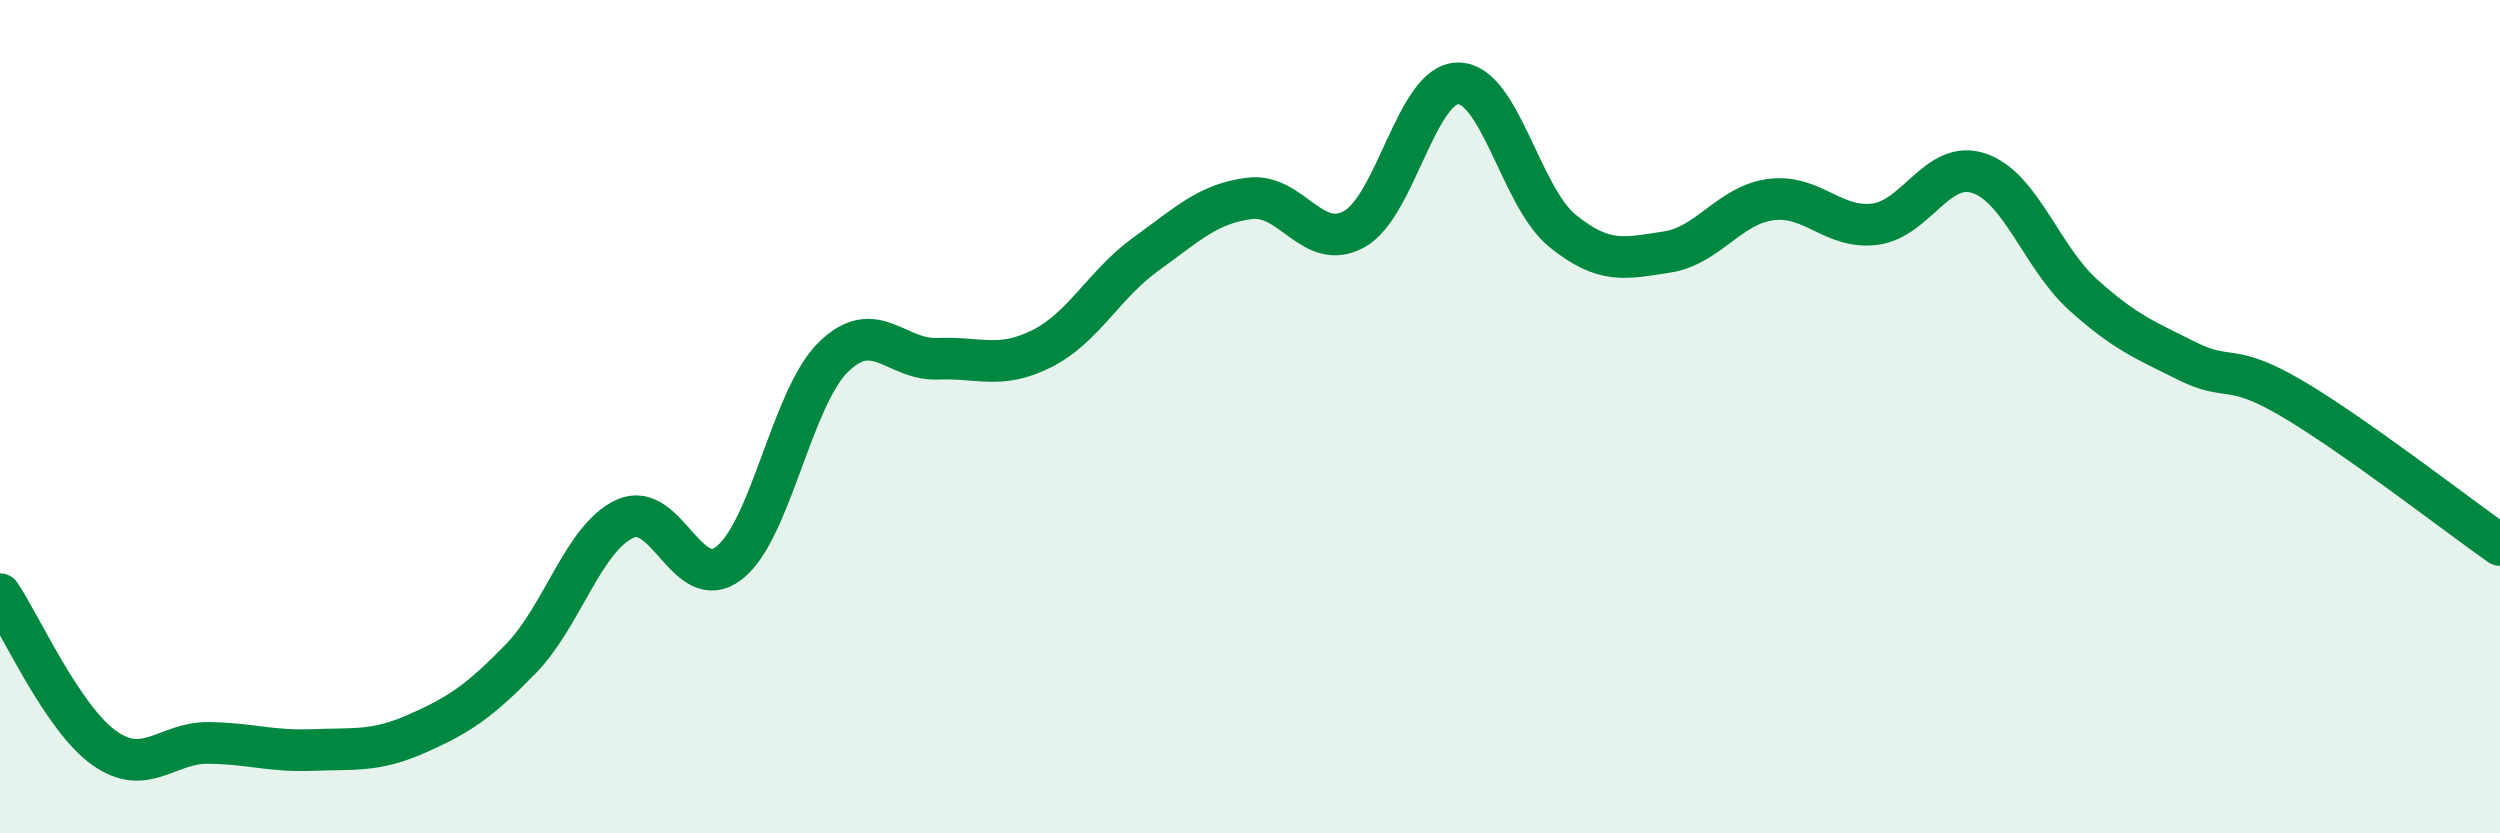
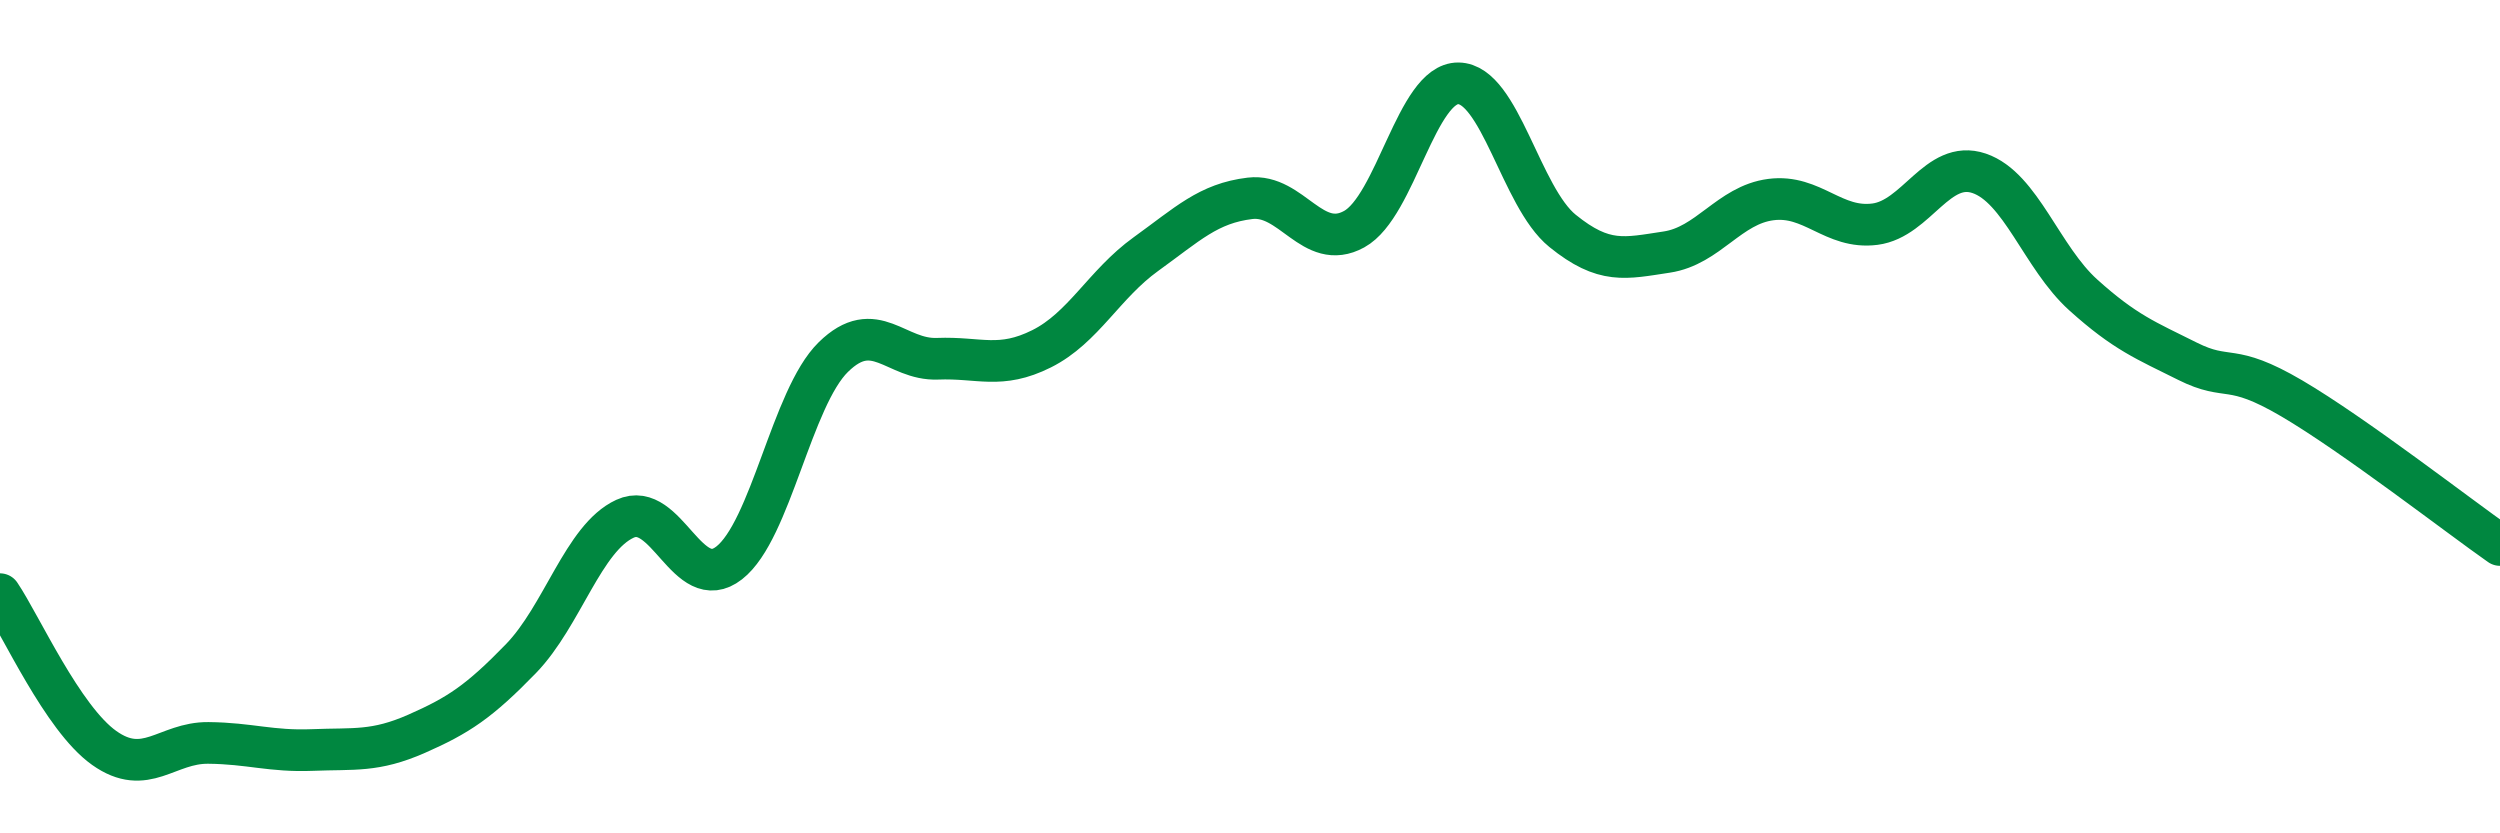
<svg xmlns="http://www.w3.org/2000/svg" width="60" height="20" viewBox="0 0 60 20">
-   <path d="M 0,14.26 C 0.5,15 1.5,17.24 2.5,17.95 C 3.5,18.66 4,17.82 5,17.83 C 6,17.84 6.5,18.04 7.5,18 C 8.5,17.96 9,18.05 10,17.61 C 11,17.17 11.5,16.84 12.5,15.81 C 13.5,14.78 14,12.91 15,12.45 C 16,11.99 16.5,14.29 17.5,13.51 C 18.5,12.73 19,9.55 20,8.57 C 21,7.59 21.5,8.65 22.5,8.61 C 23.5,8.57 24,8.87 25,8.37 C 26,7.87 26.5,6.82 27.5,6.1 C 28.5,5.38 29,4.88 30,4.76 C 31,4.64 31.5,6.05 32.5,5.5 C 33.5,4.95 34,1.99 35,2 C 36,2.01 36.5,4.73 37.5,5.54 C 38.5,6.35 39,6.2 40,6.05 C 41,5.9 41.5,4.92 42.5,4.79 C 43.5,4.66 44,5.51 45,5.38 C 46,5.25 46.5,3.82 47.5,4.16 C 48.5,4.5 49,6.18 50,7.08 C 51,7.98 51.5,8.17 52.5,8.67 C 53.5,9.17 53.5,8.68 55,9.56 C 56.5,10.44 59,12.38 60,13.08L60 20L0 20Z" fill="#008740" opacity="0.1" stroke-linecap="round" stroke-linejoin="round" />
  <path d="M 0,14.26 C 0.5,15 1.5,17.24 2.5,17.95 C 3.5,18.66 4,17.82 5,17.83 C 6,17.84 6.5,18.04 7.5,18 C 8.5,17.96 9,18.05 10,17.61 C 11,17.17 11.5,16.84 12.5,15.81 C 13.5,14.78 14,12.91 15,12.45 C 16,11.99 16.5,14.29 17.5,13.51 C 18.5,12.73 19,9.55 20,8.57 C 21,7.59 21.5,8.65 22.5,8.61 C 23.5,8.57 24,8.87 25,8.37 C 26,7.87 26.5,6.82 27.5,6.1 C 28.5,5.38 29,4.88 30,4.76 C 31,4.64 31.5,6.05 32.5,5.5 C 33.5,4.95 34,1.99 35,2 C 36,2.01 36.5,4.73 37.5,5.54 C 38.5,6.35 39,6.2 40,6.05 C 41,5.9 41.5,4.92 42.5,4.79 C 43.5,4.66 44,5.51 45,5.38 C 46,5.25 46.5,3.82 47.5,4.16 C 48.5,4.5 49,6.18 50,7.08 C 51,7.98 51.5,8.17 52.5,8.67 C 53.5,9.17 53.5,8.68 55,9.56 C 56.5,10.44 59,12.38 60,13.08" stroke="#008740" stroke-width="1" fill="none" stroke-linecap="round" stroke-linejoin="round" />
</svg>